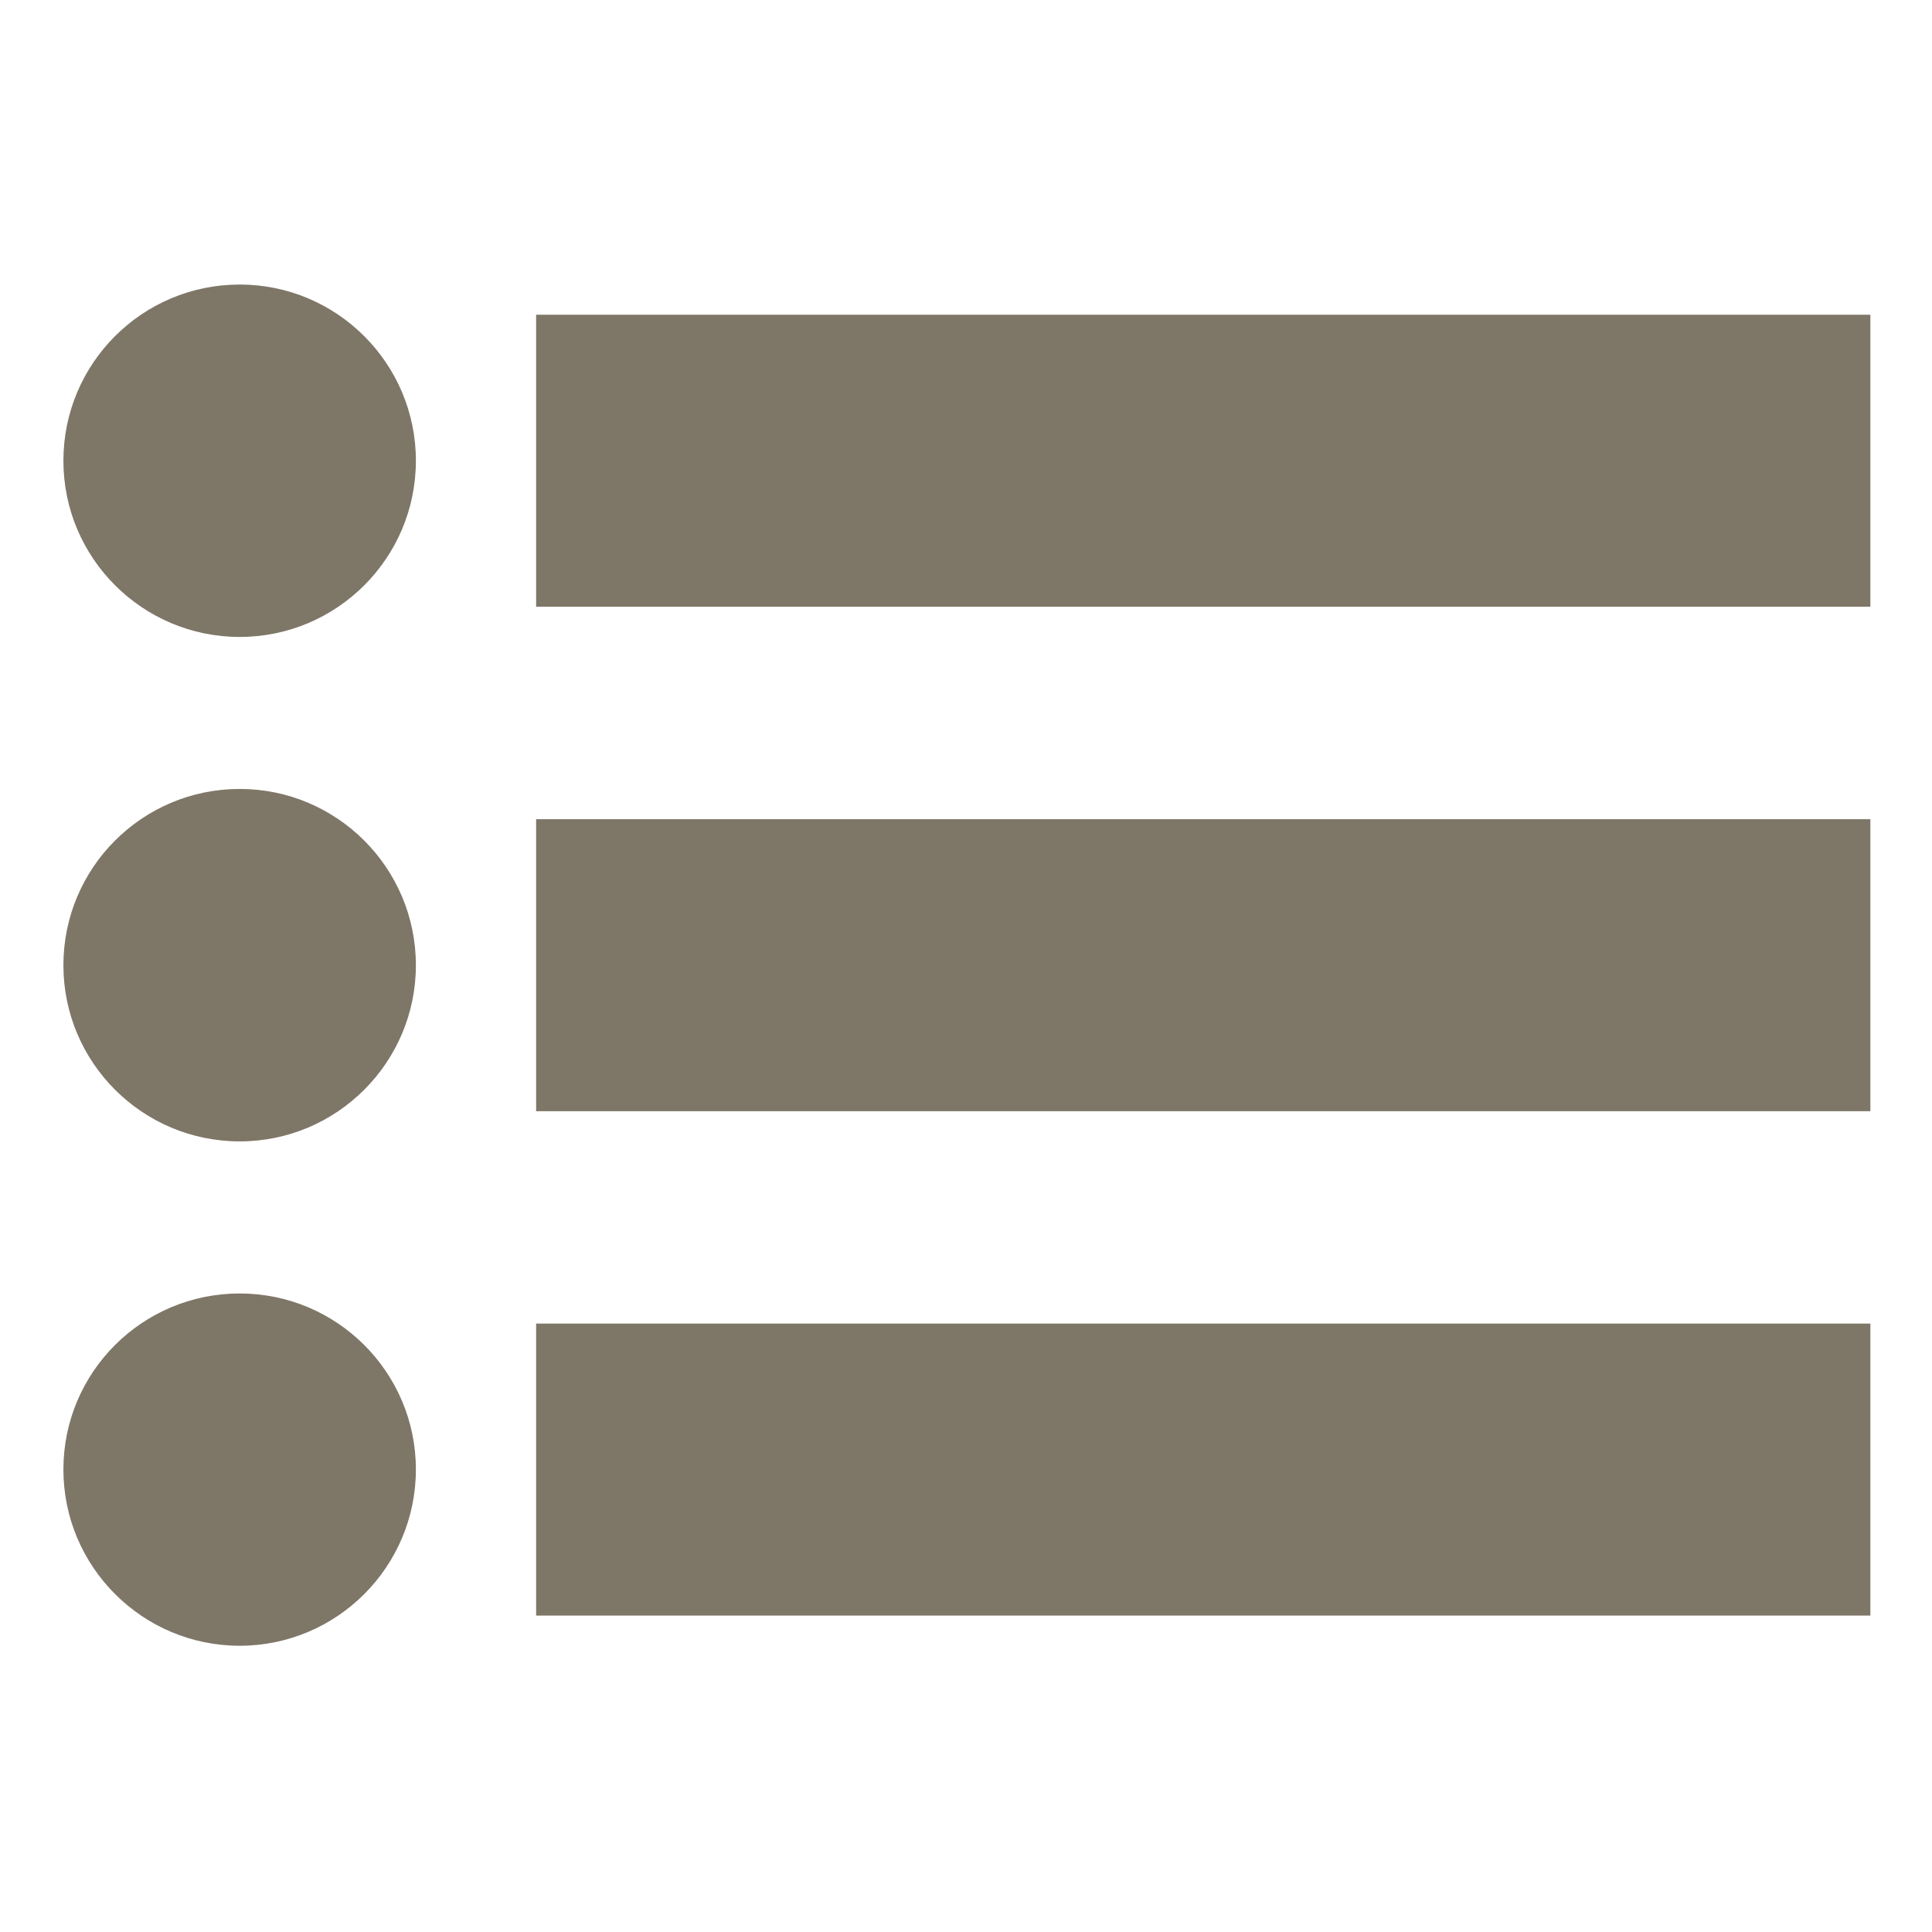
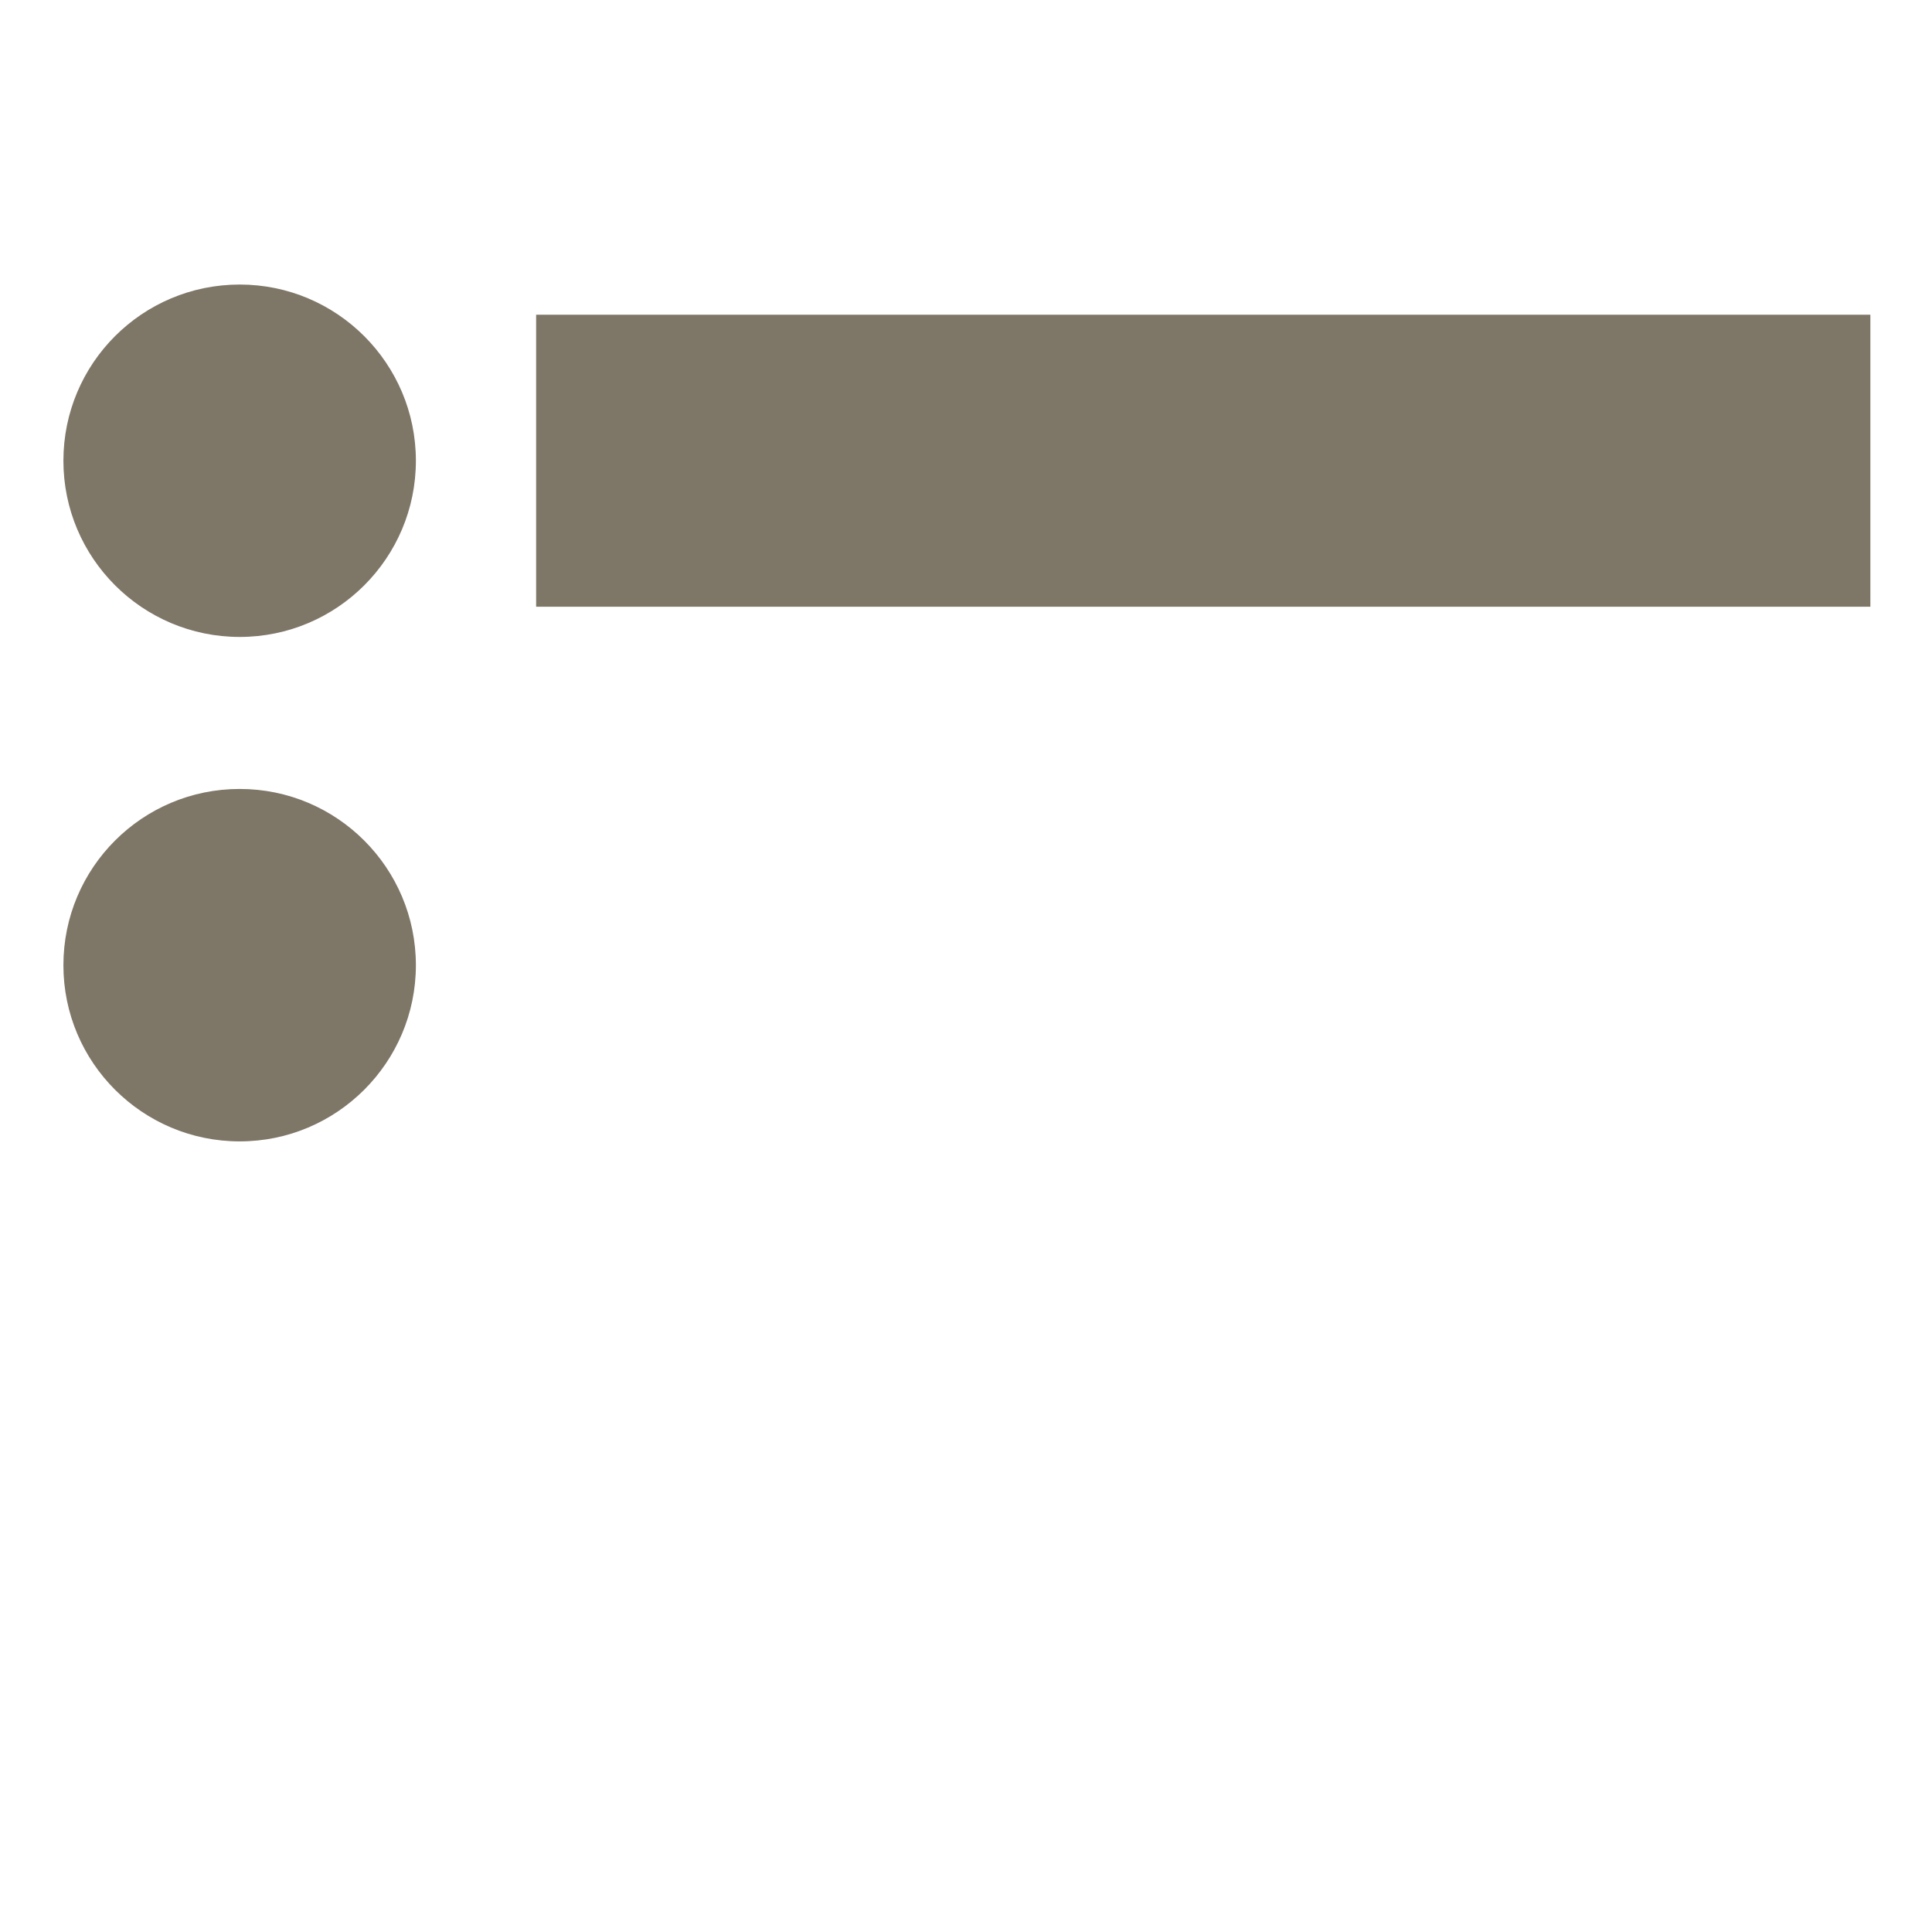
<svg xmlns="http://www.w3.org/2000/svg" version="1.1" id="Layer_1" x="0px" y="0px" width="50px" height="50px" viewBox="0 0 50 50" enable-background="new 0 0 50 50" xml:space="preserve">
-   <path fill="#7E7667" d="M6.203,42.592c-2.516,0-4.562-2.045-4.562-4.562c0-2.516,2.042-4.555,4.562-4.555  c2.516,0,4.56,2.039,4.56,4.555C10.763,40.547,8.719,42.592,6.203,42.592z" />
  <path fill="#7E7667" d="M6.203,29.539c-2.516,0-4.562-2.041-4.562-4.559c0-2.521,2.042-4.562,4.562-4.562  c2.516,0,4.56,2.042,4.56,4.562C10.763,27.494,8.719,29.539,6.203,29.539z" />
  <path fill="#7E7667" d="M6.203,16.484c-2.516,0-4.562-2.042-4.562-4.56c0-2.519,2.042-4.56,4.562-4.56c2.516,0,4.56,2.042,4.56,4.56  C10.763,14.443,8.719,16.484,6.203,16.484z" />
-   <polygon fill="#7E7667" points="48.405,41.811 13.875,41.811 13.875,34.254 48.405,34.254 48.405,41.811 " />
-   <polygon fill="#7E7667" points="48.405,28.758 13.875,28.758 13.875,21.201 48.405,21.201 48.405,28.758 " />
  <polygon fill="#7E7667" points="48.405,15.702 13.875,15.702 13.875,8.145 48.405,8.145 48.405,15.702 " />
</svg>